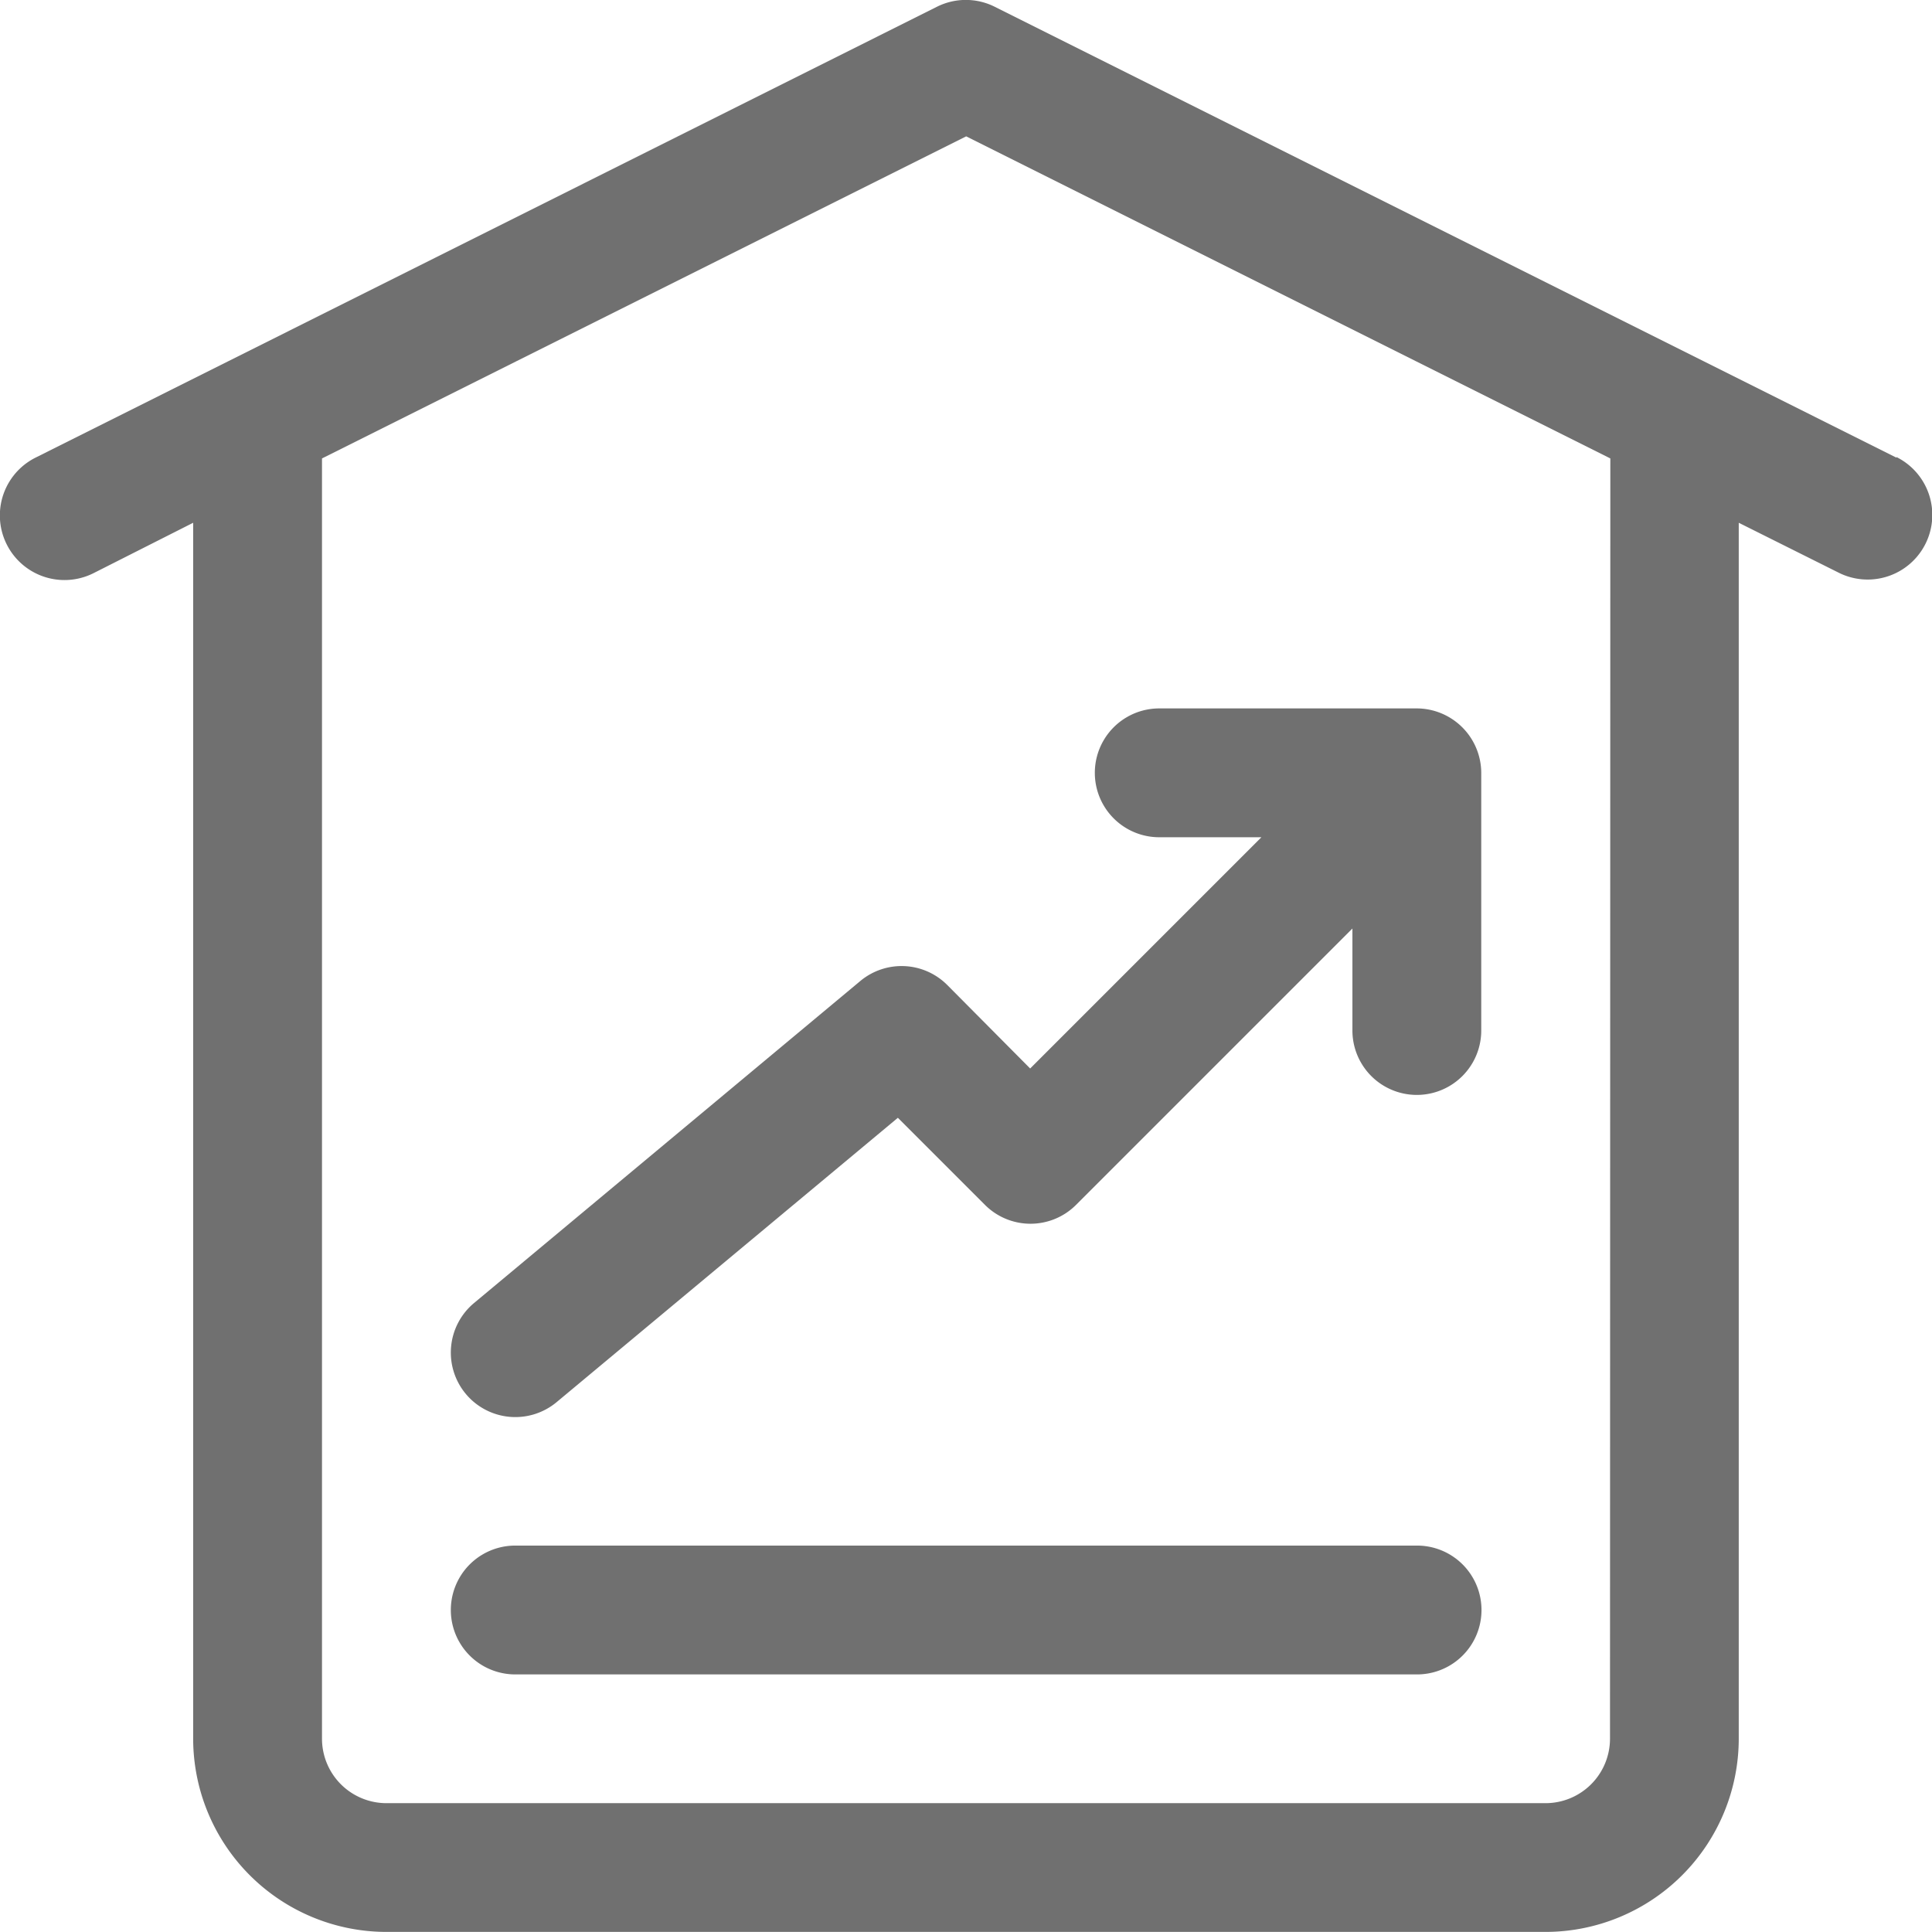
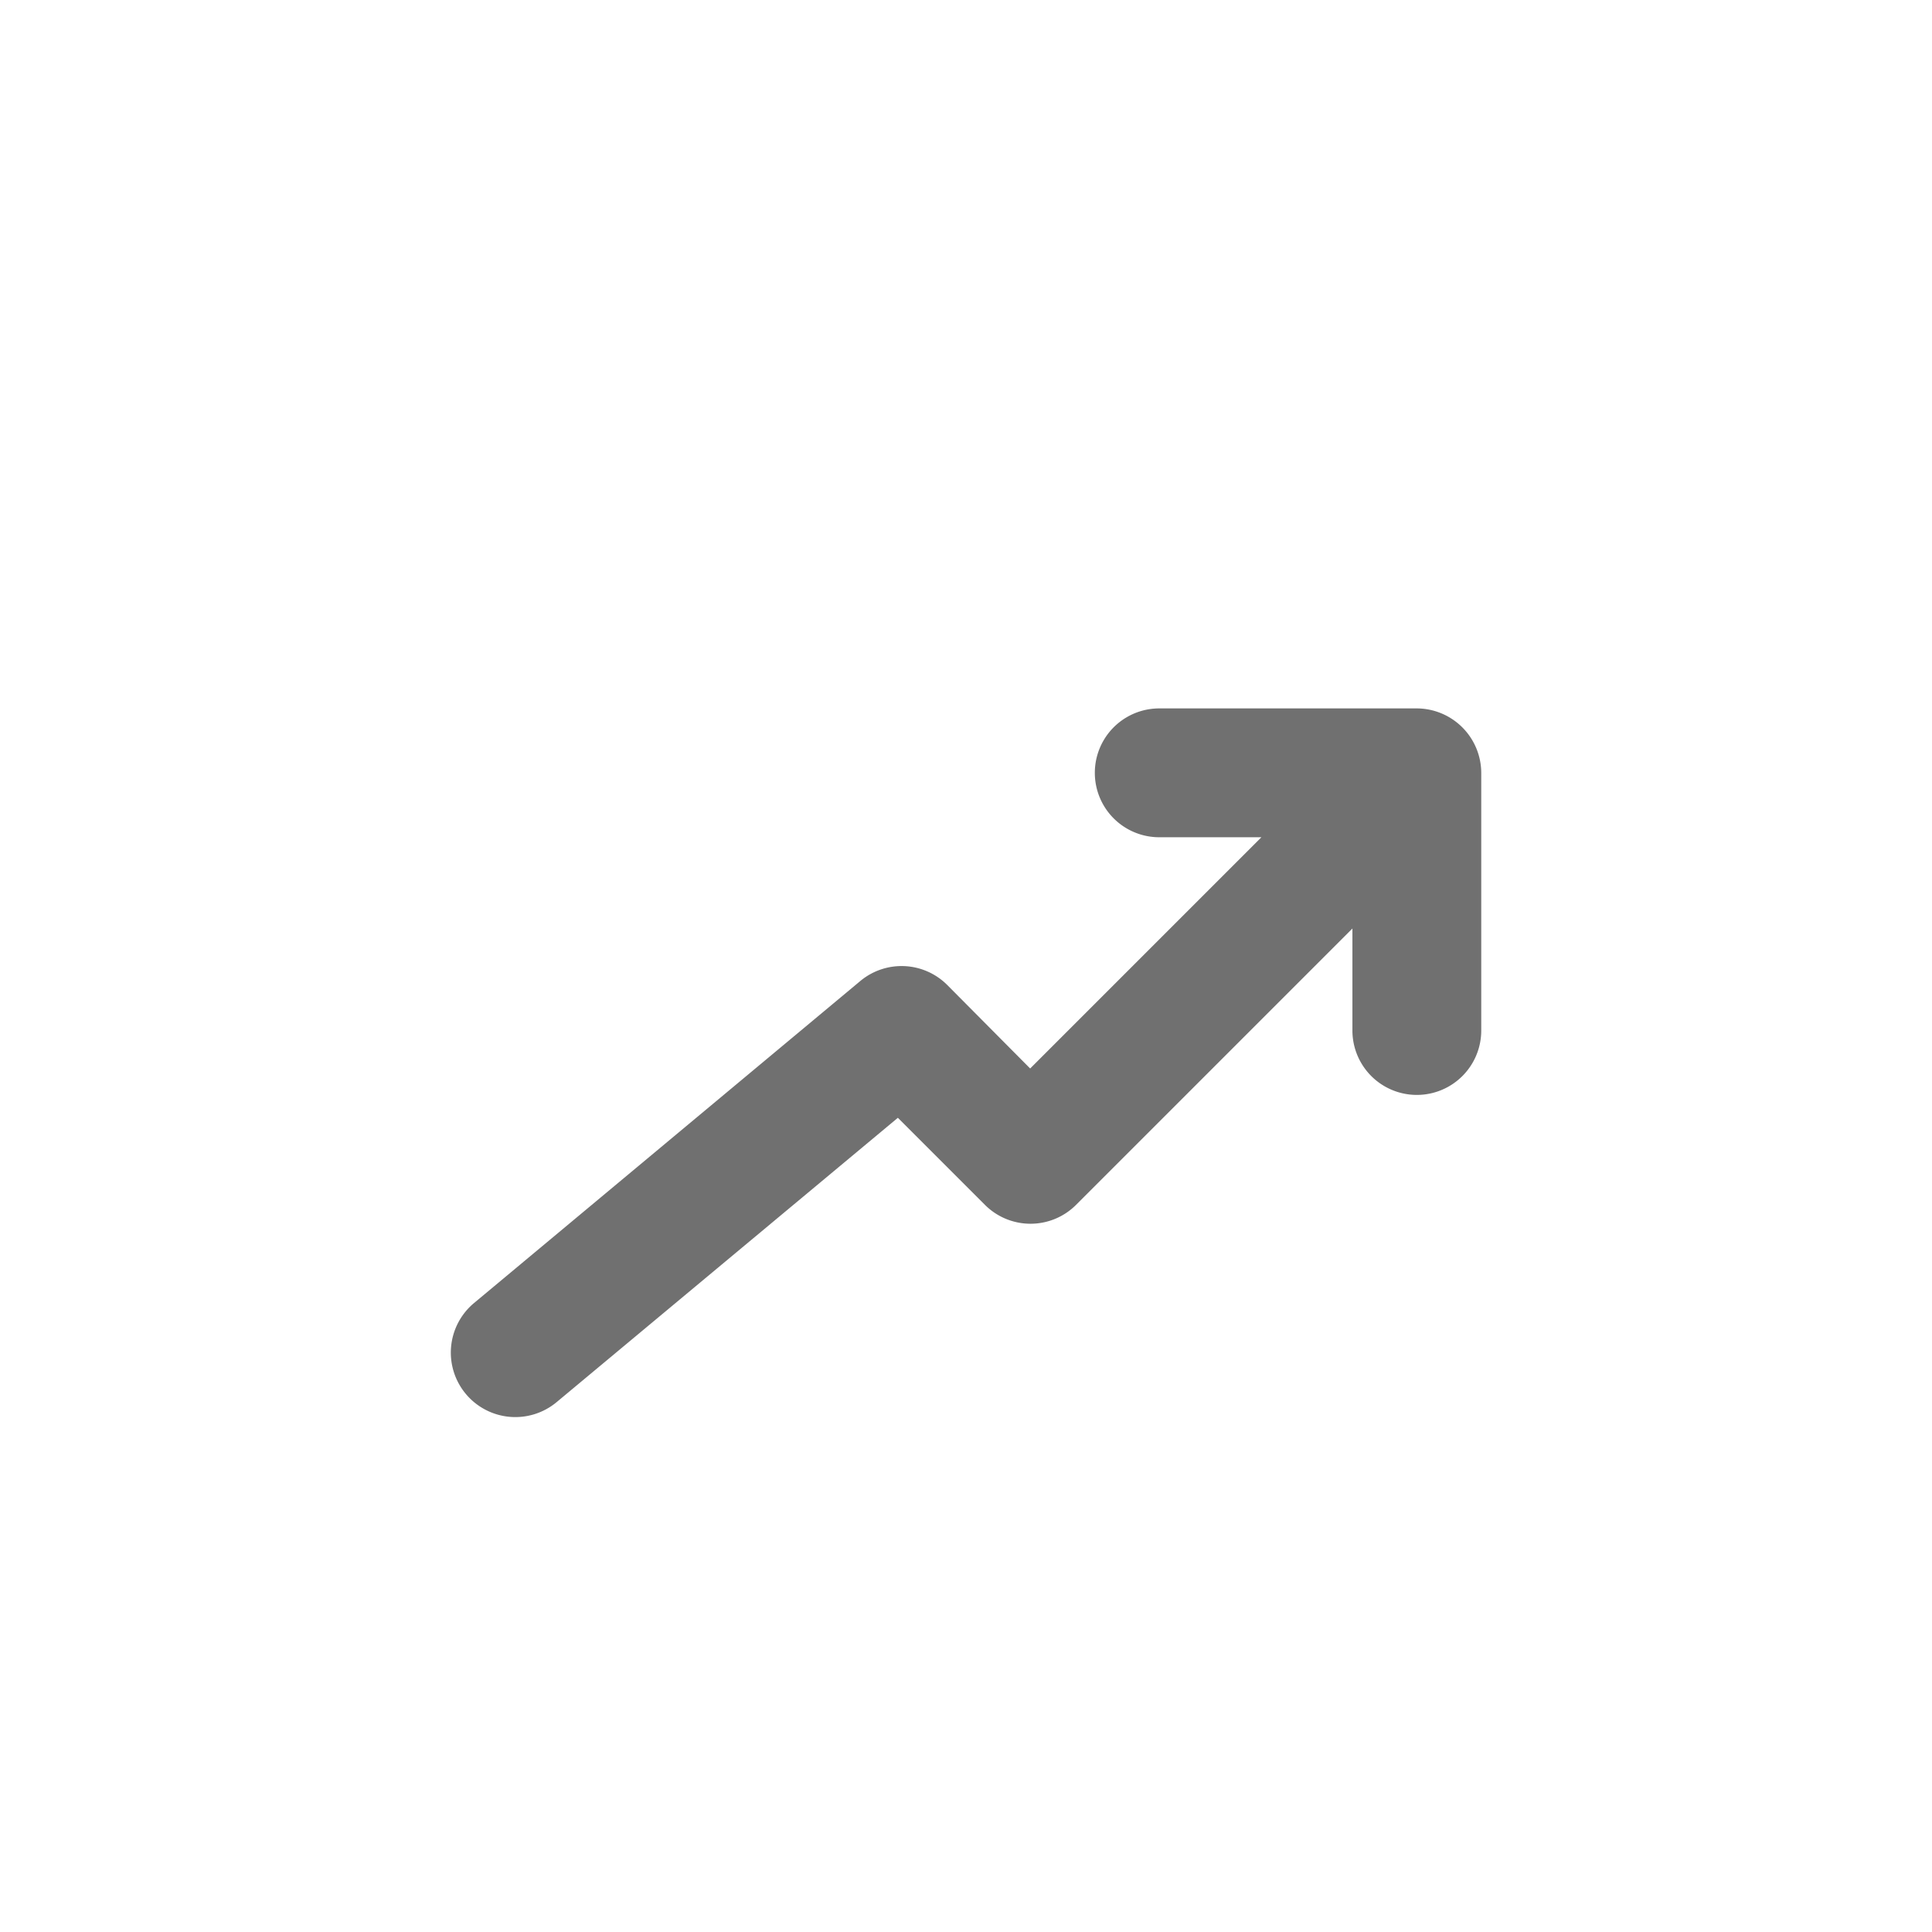
<svg xmlns="http://www.w3.org/2000/svg" width="23.394" height="23.393" viewBox="0 0 23.394 23.393">
  <g id="Group_7096" data-name="Group 7096" transform="translate(-204 2)">
    <g id="Group_7095" data-name="Group 7095" transform="translate(204 -2)">
-       <path id="Path_28300" data-name="Path 28300" d="M23.962,6.541l-2.339-1.17L13.045,1.082a.781.781,0,0,0-.7,0L3.77,5.371,1.431,6.541a.78.78,0,0,0,.7,1.4L3.339,7.33V22.054a2.342,2.342,0,0,0,2.339,2.339H19.715a2.342,2.342,0,0,0,2.339-2.339V7.33l1.211.605a.78.78,0,0,0,.7-1.4ZM20.495,22.054a.781.781,0,0,1-.78.78H5.679a.781.781,0,0,1-.78-.78V6.551l7.8-3.9,7.8,3.9Z" transform="translate(-1 -1)" fill="#707070" />
      <path id="Path_28301" data-name="Path 28301" d="M14.01,15.348a.781.781,0,0,0-1.051-.048L8.281,19.2a.78.78,0,1,0,1,1.2l4.132-3.443,1.056,1.056a.78.78,0,0,0,1.1,0l3.348-3.348V15.9a.78.78,0,1,0,1.56,0V12.78A.783.783,0,0,0,19.7,12H16.578a.78.78,0,0,0,0,1.56h1.237l-2.8,2.8Z" transform="translate(-2.541 -3.422)" fill="#707070" />
-       <path id="Path_28302" data-name="Path 28302" d="M19.7,25H8.78a.78.78,0,1,0,0,1.56H19.7a.78.78,0,1,0,0-1.56Z" transform="translate(-2.541 -6.285)" fill="#707070" />
    </g>
  </g>
</svg>